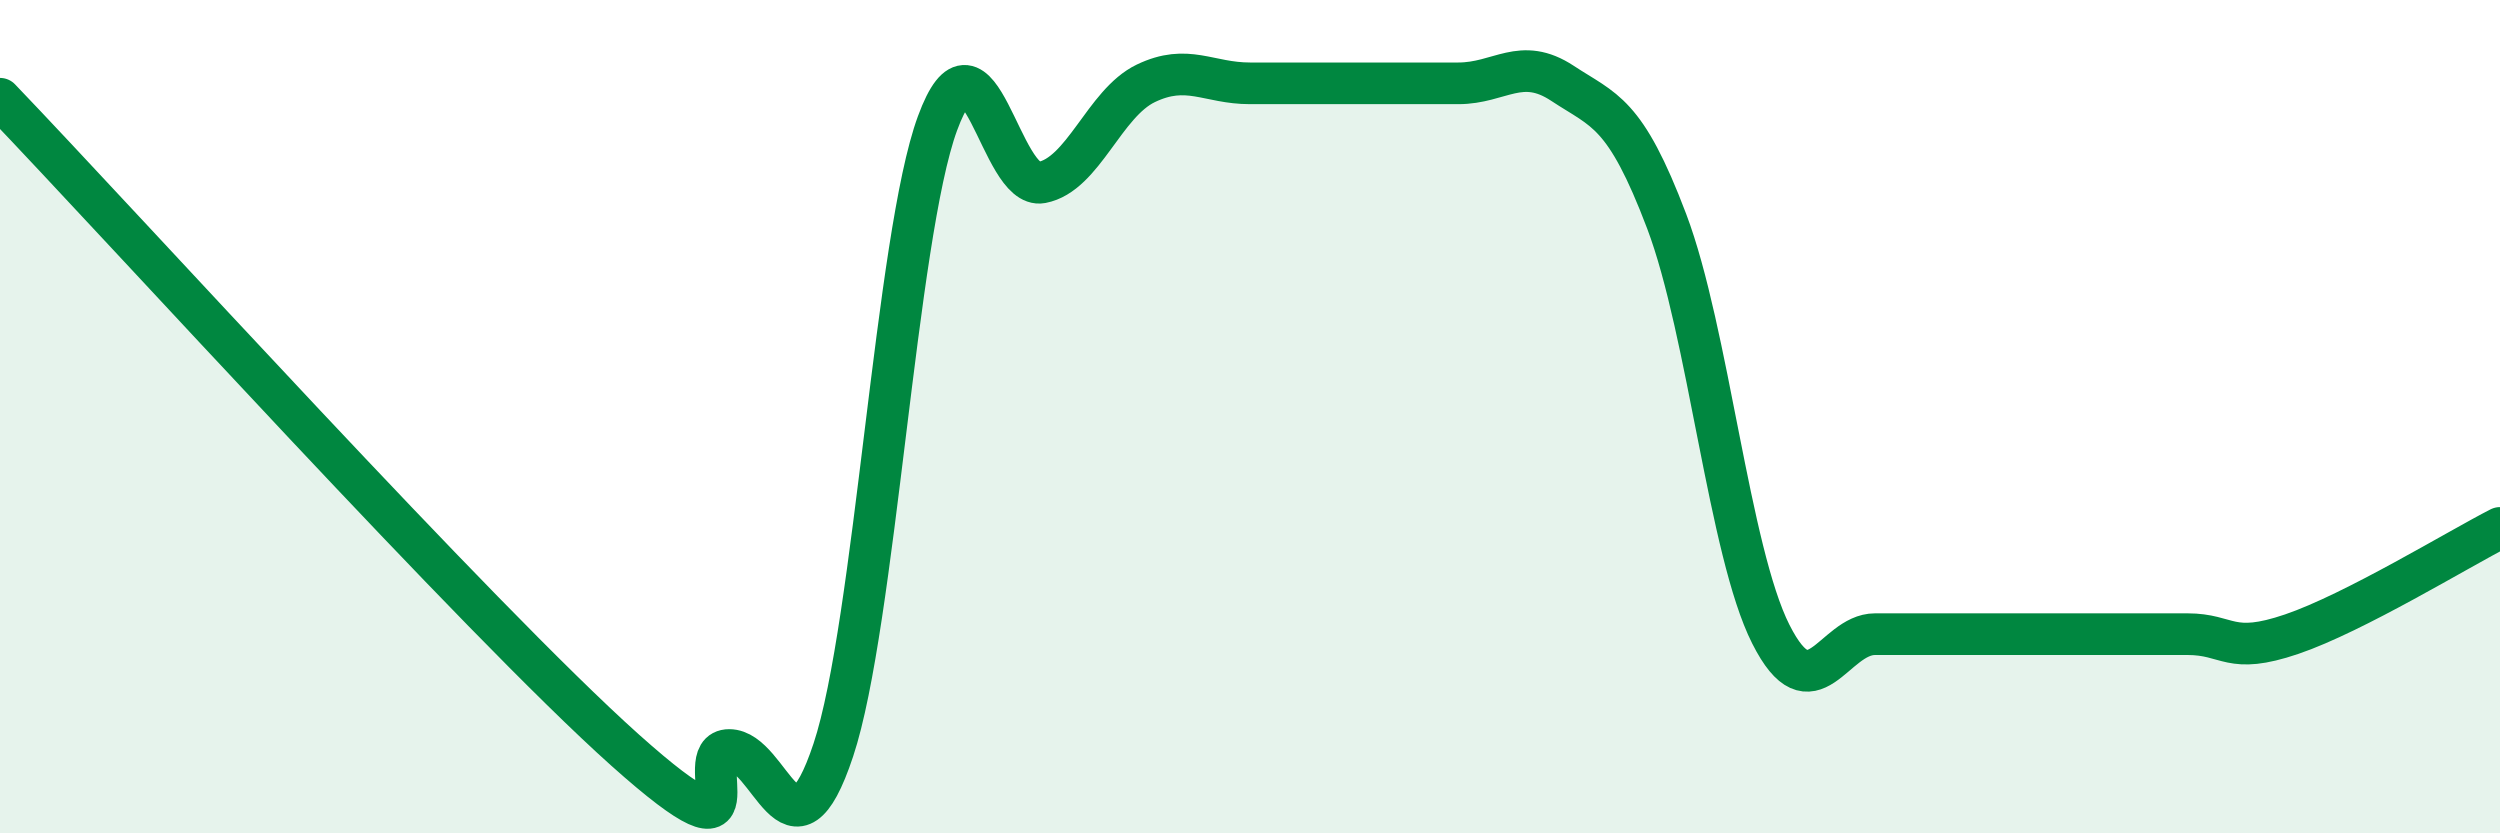
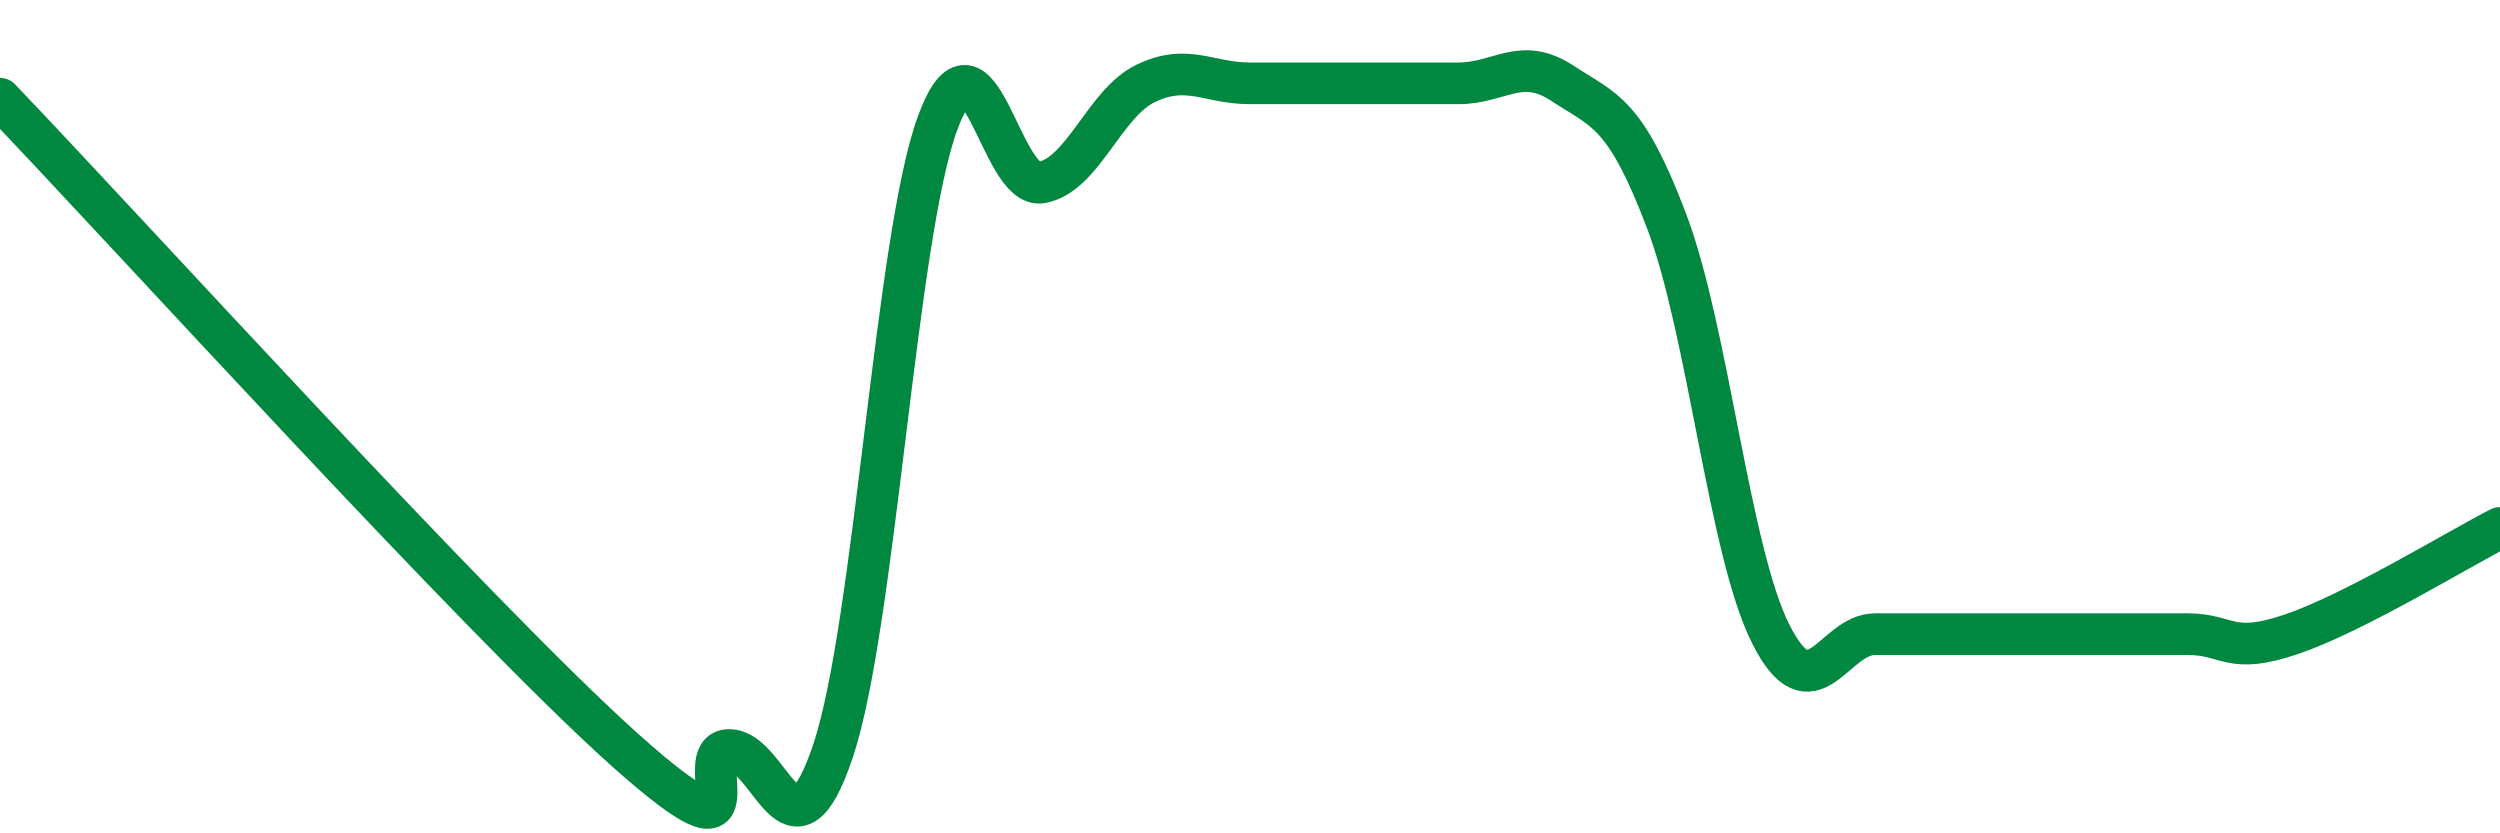
<svg xmlns="http://www.w3.org/2000/svg" width="60" height="20" viewBox="0 0 60 20">
-   <path d="M 0,2.37 C 3,5.5 11.5,14.87 15,18 C 18.5,21.13 16.5,18 17.5,18 C 18.5,18 19,21.01 20,18 C 21,14.99 21.5,5.68 22.5,2.96 C 23.5,0.24 24,4.57 25,4.38 C 26,4.19 26.5,2.48 27.5,2 C 28.5,1.52 29,2 30,2 C 31,2 31.5,2 32.5,2 C 33.5,2 34,2 35,2 C 36,2 36.5,1.34 37.5,2 C 38.5,2.66 39,2.67 40,5.31 C 41,7.95 41.5,13.24 42.5,15.22 C 43.5,17.2 44,15.22 45,15.22 C 46,15.22 46.5,15.22 47.5,15.22 C 48.5,15.22 49,15.22 50,15.22 C 51,15.22 51.5,15.22 52.5,15.22 C 53.5,15.22 53.5,15.73 55,15.22 C 56.5,14.71 59,13.18 60,12.67L60 20L0 20Z" fill="#008740" opacity="0.1" stroke-linecap="round" stroke-linejoin="round" />
  <path d="M 0,2.37 C 3,5.5 11.5,14.87 15,18 C 18.5,21.13 16.5,18 17.5,18 C 18.5,18 19,21.01 20,18 C 21,14.99 21.5,5.68 22.5,2.96 C 23.5,0.24 24,4.57 25,4.38 C 26,4.19 26.5,2.48 27.5,2 C 28.5,1.52 29,2 30,2 C 31,2 31.5,2 32.5,2 C 33.5,2 34,2 35,2 C 36,2 36.5,1.34 37.5,2 C 38.5,2.66 39,2.67 40,5.31 C 41,7.95 41.5,13.24 42.5,15.22 C 43.5,17.2 44,15.22 45,15.22 C 46,15.22 46.5,15.22 47.5,15.22 C 48.5,15.22 49,15.22 50,15.22 C 51,15.22 51.5,15.22 52.5,15.22 C 53.5,15.22 53.5,15.73 55,15.22 C 56.5,14.71 59,13.18 60,12.67" stroke="#008740" stroke-width="1" fill="none" stroke-linecap="round" stroke-linejoin="round" />
</svg>